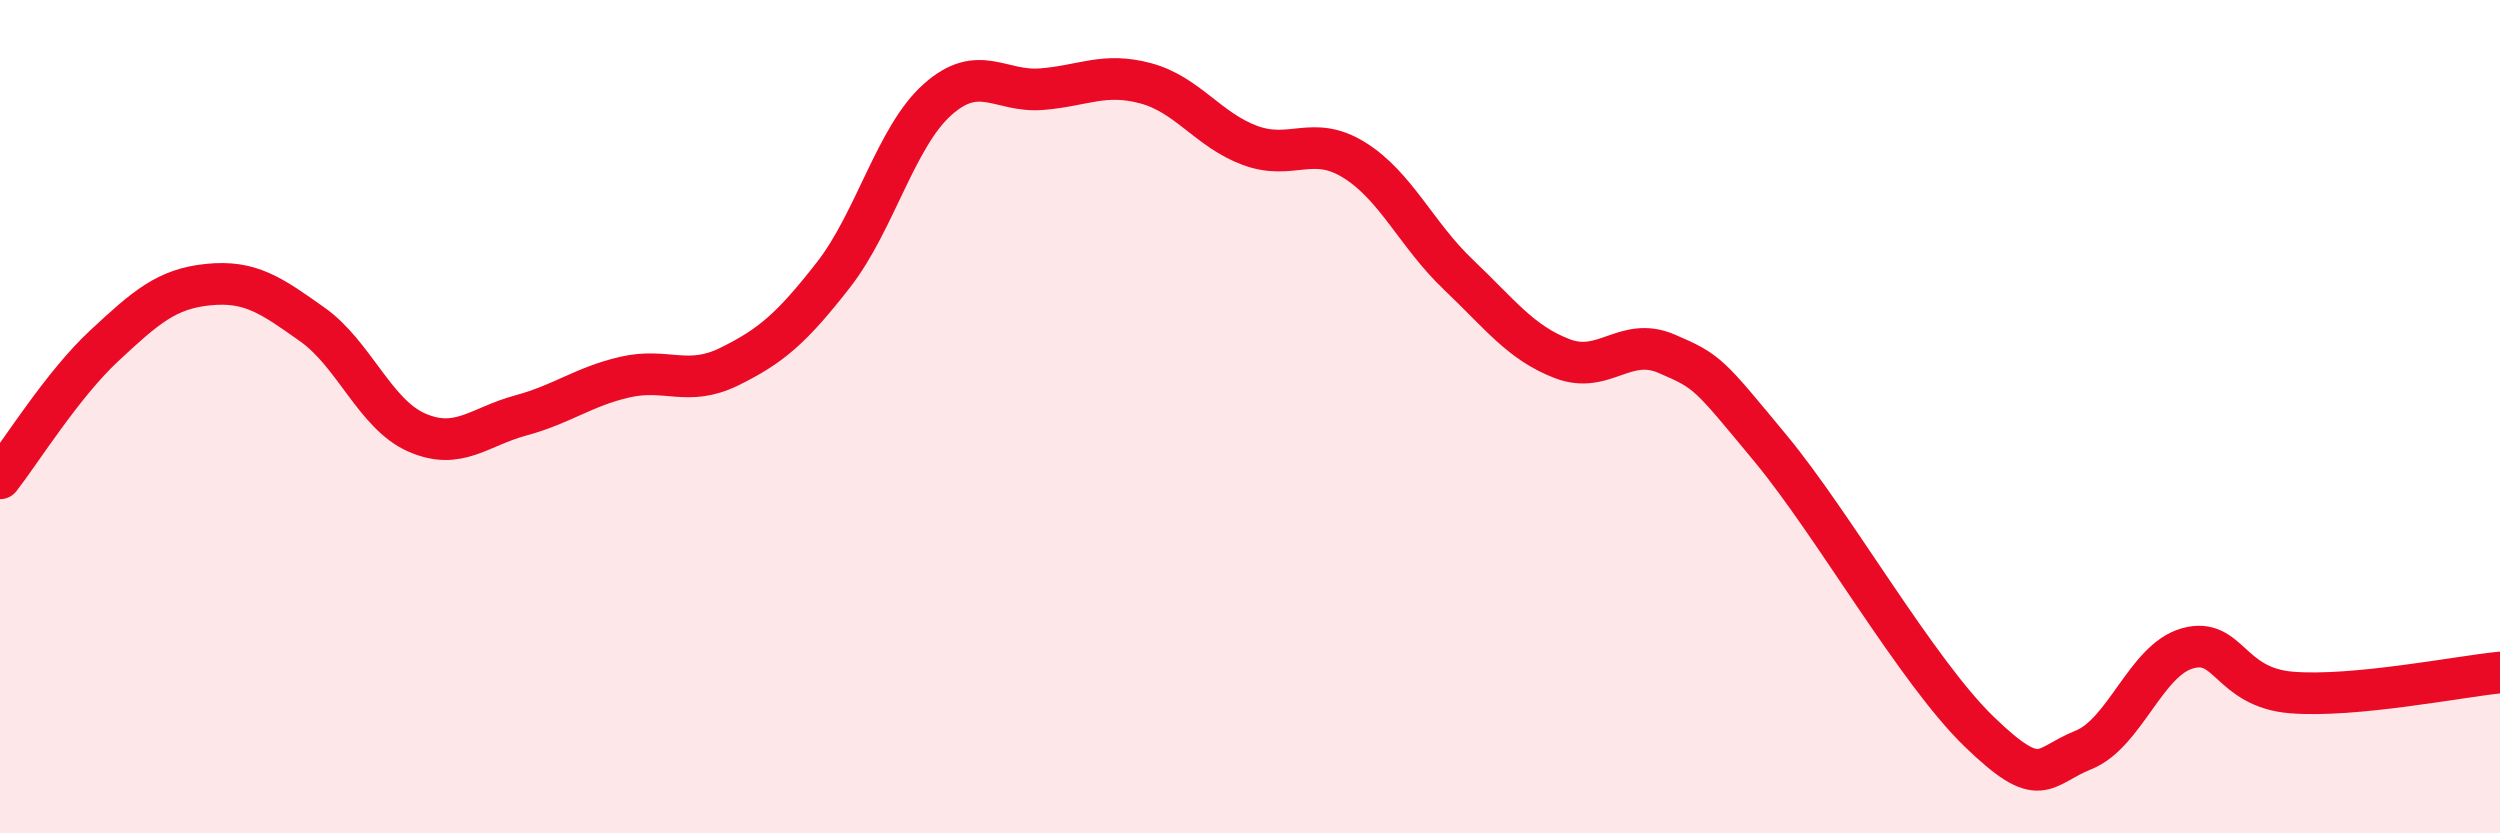
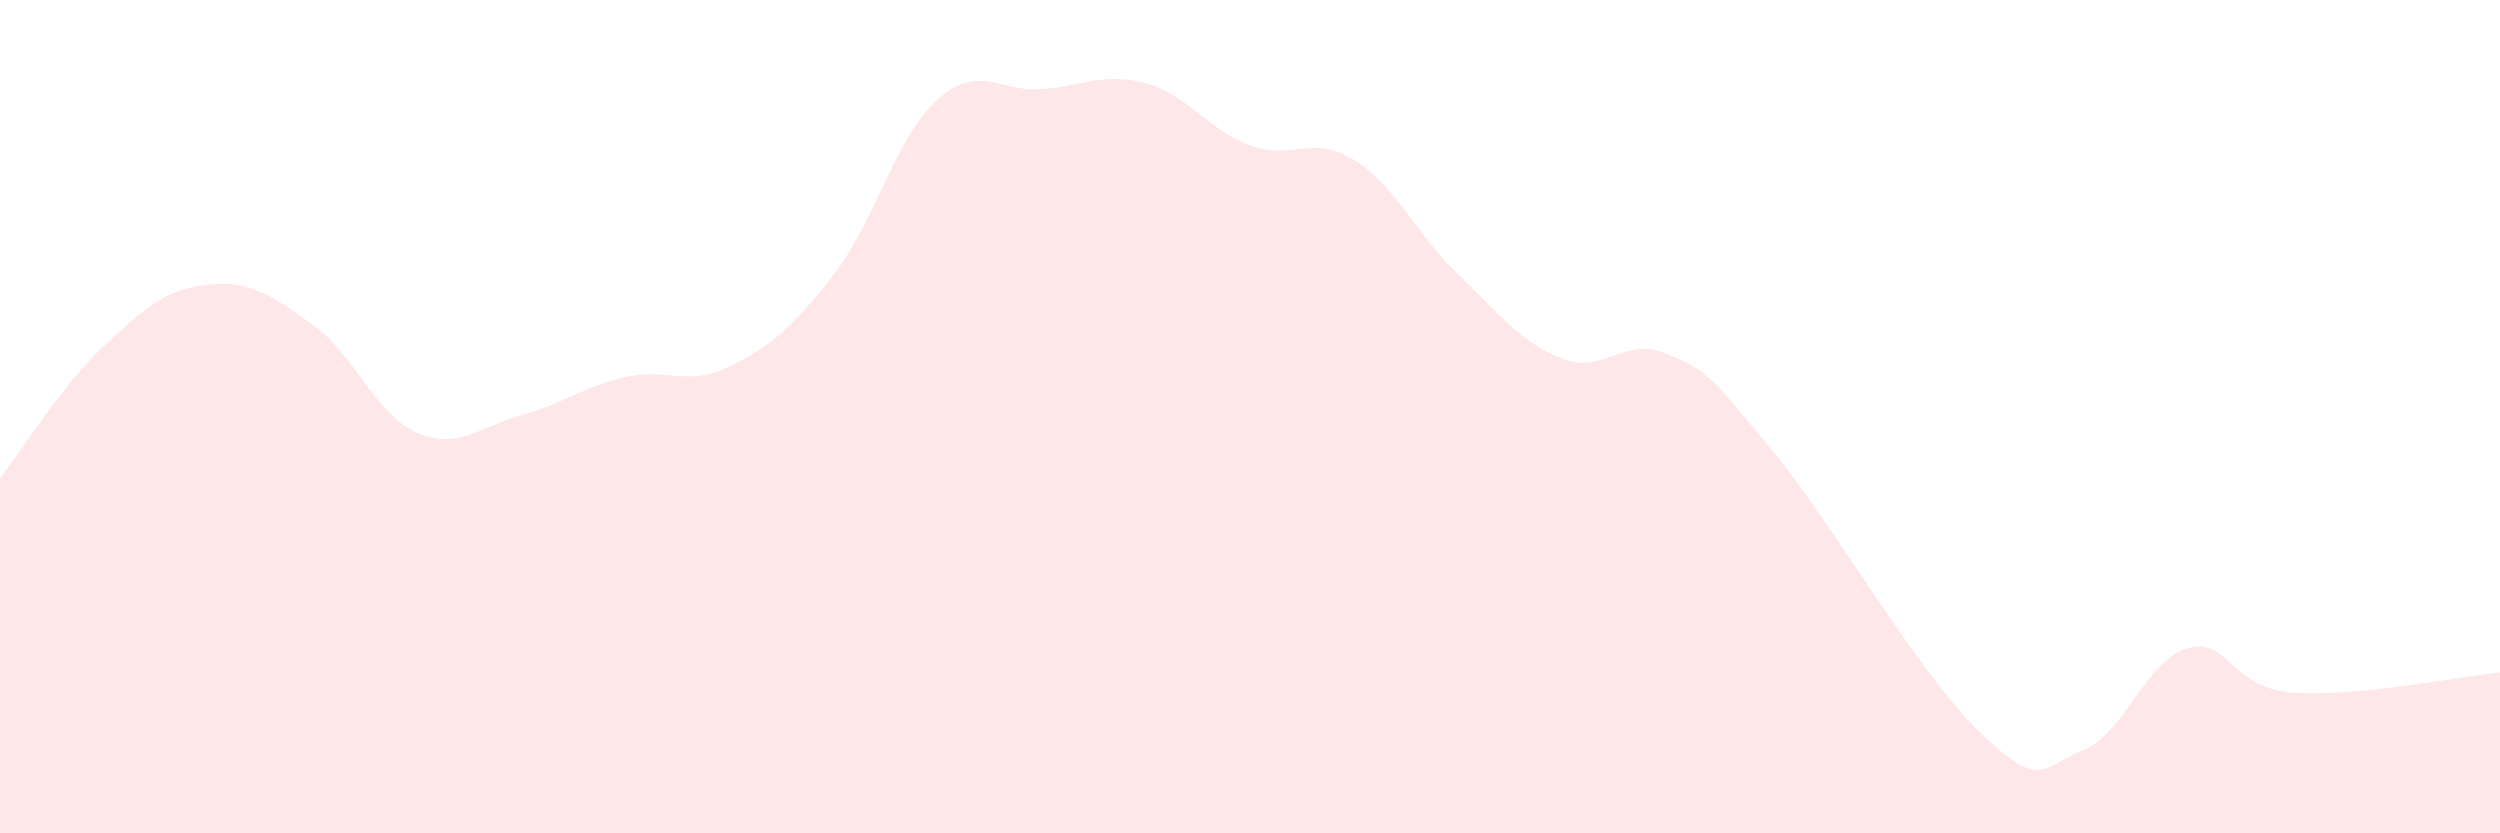
<svg xmlns="http://www.w3.org/2000/svg" width="60" height="20" viewBox="0 0 60 20">
  <path d="M 0,11.48 C 0.5,10.84 1.5,9.23 2.5,8.3 C 3.5,7.37 4,6.93 5,6.83 C 6,6.73 6.5,7.08 7.5,7.79 C 8.5,8.5 9,9.94 10,10.38 C 11,10.82 11.5,10.24 12.5,9.97 C 13.5,9.7 14,9.28 15,9.05 C 16,8.82 16.5,9.29 17.5,8.8 C 18.5,8.31 19,7.88 20,6.6 C 21,5.32 21.5,3.28 22.5,2.39 C 23.5,1.5 24,2.22 25,2.14 C 26,2.06 26.5,1.73 27.5,2 C 28.5,2.27 29,3.12 30,3.49 C 31,3.86 31.5,3.22 32.5,3.84 C 33.5,4.46 34,5.64 35,6.59 C 36,7.54 36.5,8.23 37.5,8.61 C 38.5,8.99 39,8.06 40,8.49 C 41,8.92 41,8.96 42.5,10.77 C 44,12.58 46,16.11 47.5,17.56 C 49,19.01 49,18.4 50,18 C 51,17.6 51.5,15.84 52.5,15.56 C 53.5,15.28 53.5,16.5 55,16.62 C 56.5,16.74 59,16.24 60,16.14L60 20L0 20Z" fill="#EB0A25" opacity="0.1" stroke-linecap="round" stroke-linejoin="round" />
-   <path d="M 0,11.48 C 0.5,10.84 1.5,9.23 2.5,8.3 C 3.5,7.37 4,6.93 5,6.83 C 6,6.73 6.5,7.08 7.5,7.79 C 8.5,8.5 9,9.94 10,10.38 C 11,10.82 11.5,10.24 12.5,9.97 C 13.5,9.7 14,9.28 15,9.05 C 16,8.82 16.5,9.29 17.5,8.8 C 18.5,8.31 19,7.88 20,6.6 C 21,5.32 21.5,3.28 22.5,2.39 C 23.5,1.5 24,2.22 25,2.14 C 26,2.06 26.5,1.73 27.5,2 C 28.5,2.27 29,3.12 30,3.49 C 31,3.86 31.5,3.22 32.5,3.84 C 33.5,4.46 34,5.64 35,6.59 C 36,7.54 36.5,8.23 37.5,8.61 C 38.5,8.99 39,8.06 40,8.49 C 41,8.92 41,8.96 42.5,10.77 C 44,12.58 46,16.11 47.5,17.56 C 49,19.01 49,18.4 50,18 C 51,17.6 51.5,15.84 52.5,15.56 C 53.5,15.28 53.5,16.5 55,16.62 C 56.5,16.74 59,16.24 60,16.14" stroke="#EB0A25" stroke-width="1" fill="none" stroke-linecap="round" stroke-linejoin="round" />
</svg>